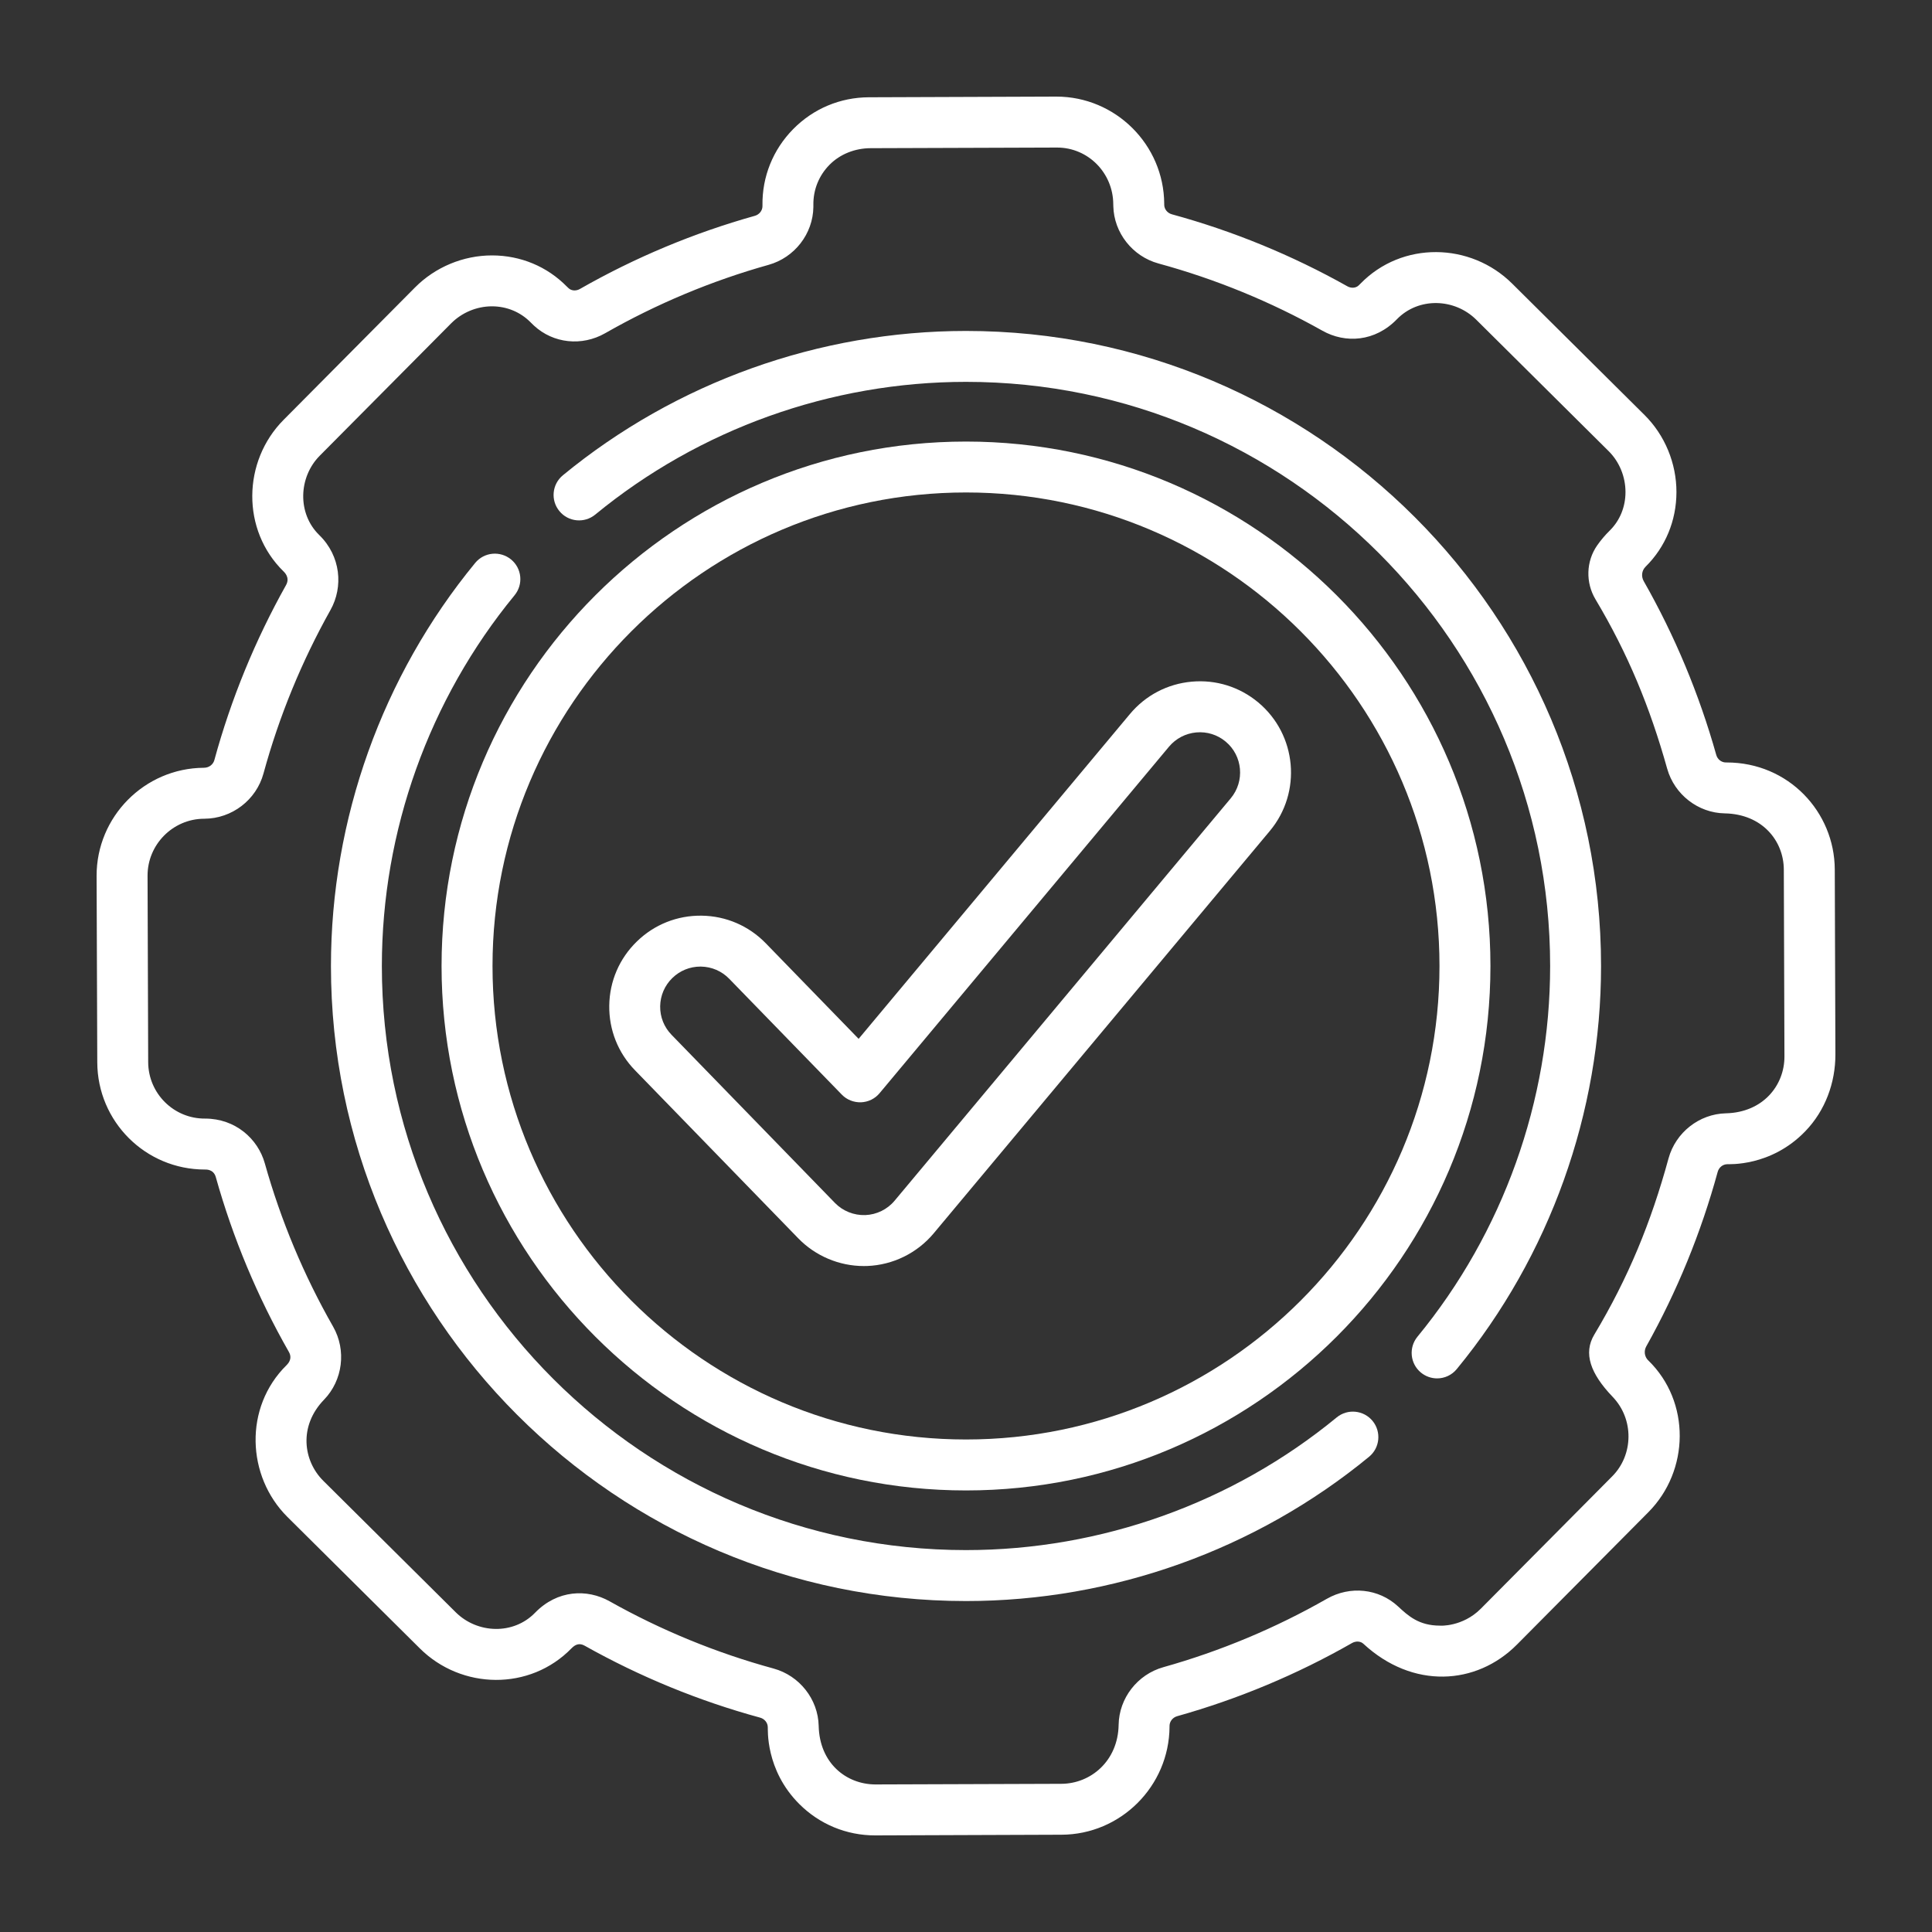
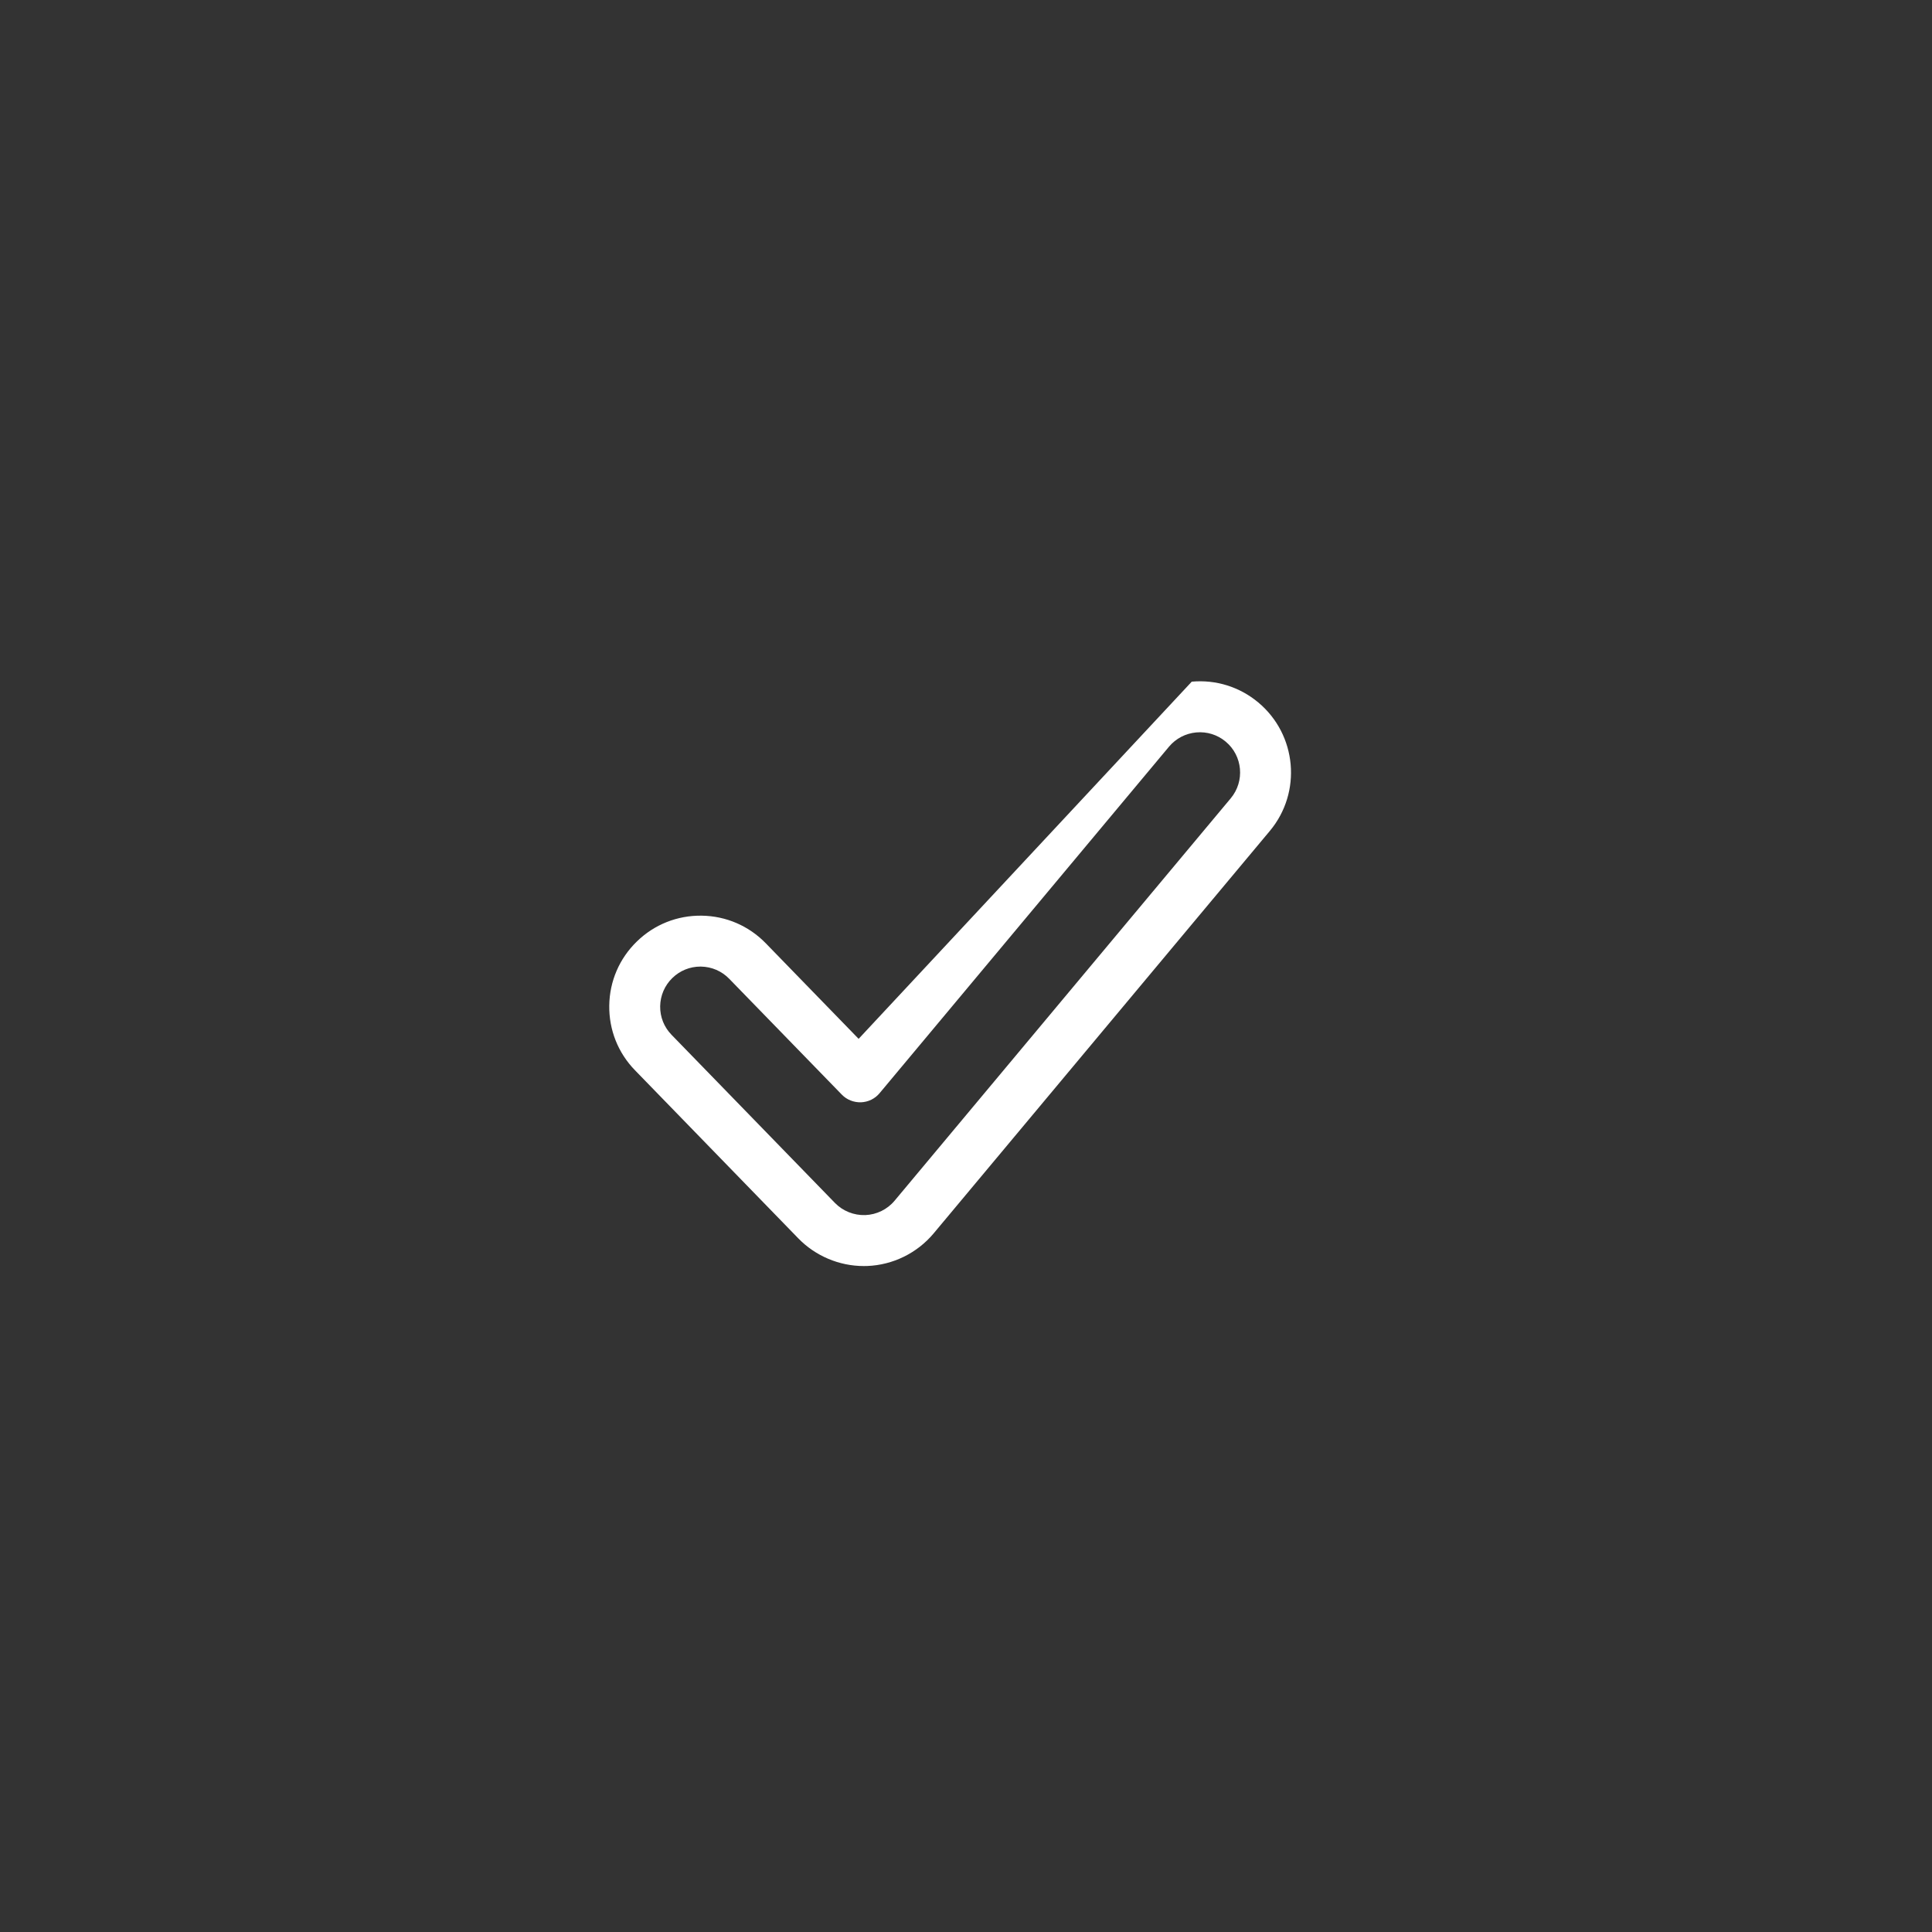
<svg xmlns="http://www.w3.org/2000/svg" width="40" height="40" viewBox="0 0 40 40" fill="none">
  <rect x="0" y="0" width="40" height="40" fill="#333333" stroke="none" />
-   <path d="M37.987 18.001C37.982 16.81 37.029 15.786 35.749 15.786L35.728 15.786C35.638 15.784 35.558 15.72 35.533 15.629C35.18 14.373 34.676 13.164 34.031 12.031C33.977 11.935 33.989 11.814 34.067 11.737C34.067 11.736 34.068 11.736 34.068 11.735C34.48 11.329 34.708 10.78 34.709 10.19C34.71 9.592 34.469 9.01 34.049 8.593L31.308 5.872C30.444 5.014 29.026 4.989 28.166 5.874C28.153 5.887 28.141 5.9 28.128 5.911C28.071 5.965 27.975 5.972 27.895 5.927C26.751 5.284 25.529 4.783 24.263 4.437C24.171 4.412 24.106 4.332 24.104 4.243L24.104 4.218C24.096 2.994 23.095 2 21.871 2C21.868 2 21.865 2 21.863 2L17.989 2.014C17.395 2.016 16.837 2.25 16.42 2.675C16.003 3.099 15.778 3.66 15.786 4.25L15.786 4.272C15.784 4.362 15.72 4.442 15.629 4.468C14.365 4.822 13.146 5.332 12.006 5.983C11.927 6.028 11.832 6.022 11.773 5.968C11.76 5.956 11.748 5.944 11.735 5.932C11.327 5.517 10.778 5.289 10.19 5.288C10.188 5.288 10.187 5.288 10.186 5.288C9.592 5.288 9.012 5.529 8.593 5.951L5.872 8.692C5.02 9.549 4.993 10.976 5.874 11.834C5.878 11.841 6.013 11.951 5.922 12.114C5.282 13.256 4.782 14.475 4.438 15.737C4.414 15.824 4.333 15.896 4.219 15.896C2.991 15.904 1.996 16.91 2 18.137L2.014 21.994C2.018 23.22 3.01 24.214 4.243 24.214H4.252C4.259 24.216 4.42 24.2 4.468 24.371C4.822 25.634 5.331 26.851 5.981 27.99C6.072 28.15 5.935 28.258 5.932 28.265C5.047 29.137 5.104 30.565 5.951 31.407L8.692 34.128C9.554 34.985 10.972 35.012 11.834 34.125C11.909 34.049 11.993 34.01 12.104 34.072C13.249 34.715 14.471 35.217 15.738 35.562C15.829 35.587 15.894 35.667 15.896 35.757C15.902 35.787 15.837 36.641 16.55 37.352C16.969 37.77 17.526 38 18.118 38H18.126L21.977 37.986C23.203 37.982 24.206 36.982 24.214 35.75L24.214 35.729C24.216 35.639 24.28 35.558 24.372 35.532C25.636 35.177 26.854 34.668 27.993 34.017C28.073 33.972 28.169 33.978 28.227 34.032C29.247 34.976 30.566 34.896 31.407 34.049L34.128 31.308C34.981 30.449 35.006 29.022 34.126 28.166L34.124 28.165C34.047 28.089 34.031 27.971 34.084 27.876C34.722 26.737 35.218 25.523 35.563 24.262C35.588 24.171 35.667 24.106 35.758 24.104C35.782 24.099 36.662 24.164 37.378 23.42C37.788 22.995 38.002 22.418 38 21.827L37.987 18.001ZM35.733 23.05C35.181 23.062 34.692 23.447 34.545 23.984C34.184 25.306 33.712 26.457 33.008 27.632C32.777 28.017 32.926 28.438 33.39 28.922C33.832 29.383 33.821 30.121 33.38 30.565L30.659 33.306C30.279 33.688 29.806 33.659 29.813 33.657C29.374 33.657 29.153 33.452 28.944 33.258C28.545 32.889 27.953 32.826 27.47 33.102C26.406 33.709 25.268 34.185 24.087 34.517C23.55 34.667 23.168 35.159 23.16 35.712C23.147 36.459 22.583 36.93 21.973 36.932L18.122 36.945C17.517 36.942 16.967 36.501 16.95 35.733C16.938 35.181 16.553 34.692 16.015 34.545C14.832 34.222 13.69 33.754 12.621 33.153C12.156 32.892 11.539 32.915 11.078 33.39C10.627 33.854 9.881 33.823 9.435 33.38L6.694 30.659C6.275 30.243 6.181 29.524 6.708 28.98C7.098 28.577 7.175 27.955 6.897 27.467C6.29 26.404 5.814 25.266 5.483 24.087C5.34 23.575 4.871 23.159 4.246 23.159C3.6 23.164 3.07 22.64 3.068 21.99L3.055 18.134C3.052 17.486 3.578 16.955 4.223 16.951C4.224 16.951 4.231 16.951 4.232 16.951C4.802 16.948 5.305 16.563 5.455 16.015C5.777 14.835 6.244 13.697 6.842 12.63C7.111 12.15 7.056 11.512 6.61 11.078C6.152 10.633 6.179 9.879 6.62 9.435L9.341 6.694C9.563 6.471 9.871 6.342 10.186 6.342H10.188C10.492 6.343 10.775 6.46 10.985 6.673C11.009 6.697 11.033 6.72 11.057 6.743C11.456 7.111 12.047 7.174 12.529 6.899C13.594 6.291 14.733 5.814 15.914 5.483C16.451 5.332 16.832 4.841 16.84 4.287L16.84 4.241C16.836 3.929 16.954 3.636 17.172 3.414C17.395 3.187 17.706 3.069 18.023 3.068L21.867 3.055H21.886C22.531 3.055 23.046 3.582 23.049 4.228C23.049 4.241 23.049 4.254 23.05 4.267C23.062 4.819 23.447 5.308 23.985 5.455C25.168 5.778 26.31 6.246 27.379 6.847C27.855 7.115 28.47 7.076 28.922 6.609C29.371 6.148 30.116 6.174 30.565 6.62L33.306 9.341C33.528 9.562 33.654 9.87 33.654 10.188C33.654 10.495 33.538 10.777 33.328 10.985C33.231 11.08 33.144 11.183 33.067 11.293C32.837 11.624 32.826 12.061 33.032 12.407C33.705 13.534 34.16 14.64 34.517 15.914C34.668 16.451 35.159 16.831 35.709 16.84C36.485 16.854 36.93 17.408 36.932 18.005L36.945 21.872C36.947 22.469 36.505 23.031 35.733 23.05Z" fill="white" />
-   <path d="M20 9.142C14.013 9.142 9.142 14.012 9.142 20C9.142 25.987 14.013 30.858 20 30.858C25.987 30.858 30.858 25.987 30.858 20C30.858 14.012 25.987 9.142 20 9.142ZM20 29.803C14.595 29.803 10.197 25.405 10.197 20C10.197 14.594 14.595 10.196 20 10.196C25.406 10.196 29.803 14.594 29.803 20C29.803 25.405 25.406 29.803 20 29.803Z" fill="white" />
-   <path d="M26.052 14.544C25.666 14.221 25.176 14.068 24.674 14.113C24.172 14.158 23.717 14.396 23.394 14.783L17.777 21.508L15.855 19.53C15.503 19.168 15.032 18.965 14.528 18.958C14.024 18.951 13.547 19.14 13.186 19.492C12.824 19.843 12.621 20.314 12.614 20.818C12.607 21.322 12.796 21.799 13.148 22.16L16.529 25.64C16.883 26.004 17.376 26.212 17.883 26.212C17.906 26.212 17.93 26.212 17.954 26.211C18.487 26.191 18.989 25.944 19.331 25.535L26.291 17.203C26.958 16.404 26.851 15.212 26.052 14.544ZM25.482 16.527L18.522 24.859C18.371 25.04 18.149 25.148 17.915 25.157C17.679 25.165 17.449 25.073 17.286 24.905L13.904 21.425C13.749 21.266 13.665 21.056 13.668 20.833C13.672 20.611 13.761 20.403 13.921 20.248C14.077 20.096 14.283 20.012 14.501 20.012C14.505 20.012 14.509 20.012 14.513 20.012C14.735 20.016 14.943 20.105 15.098 20.265L17.428 22.662C17.532 22.77 17.677 22.826 17.826 22.822C17.976 22.816 18.116 22.748 18.211 22.633L24.203 15.459C24.346 15.289 24.547 15.184 24.768 15.164C24.99 15.144 25.206 15.212 25.376 15.354C25.729 15.648 25.776 16.174 25.482 16.527Z" fill="white" />
-   <path d="M27.675 29.346C25.52 31.118 22.795 32.093 20 32.093C13.332 32.093 7.906 26.668 7.906 20C7.906 17.205 8.882 14.48 10.653 12.325C10.838 12.1 10.806 11.768 10.581 11.583C10.355 11.398 10.023 11.43 9.838 11.655C7.912 13.998 6.852 16.962 6.852 20C6.852 27.25 12.75 33.148 20 33.148C23.038 33.148 26.002 32.087 28.345 30.161C28.57 29.976 28.602 29.644 28.418 29.419C28.233 29.194 27.9 29.161 27.675 29.346Z" fill="white" />
-   <path d="M20 6.852C16.961 6.852 13.997 7.913 11.654 9.84C11.429 10.025 11.396 10.357 11.582 10.582C11.766 10.807 12.099 10.839 12.324 10.654C14.479 8.882 17.205 7.906 20 7.906C26.669 7.906 32.094 13.332 32.094 20C32.094 22.795 31.118 25.521 29.347 27.675C29.162 27.9 29.194 28.233 29.419 28.418C29.517 28.498 29.636 28.538 29.754 28.538C29.906 28.538 30.057 28.472 30.161 28.345C32.088 26.002 33.148 23.038 33.148 20C33.148 12.75 27.25 6.852 20 6.852Z" fill="white" />
+   <path d="M26.052 14.544C25.666 14.221 25.176 14.068 24.674 14.113L17.777 21.508L15.855 19.53C15.503 19.168 15.032 18.965 14.528 18.958C14.024 18.951 13.547 19.14 13.186 19.492C12.824 19.843 12.621 20.314 12.614 20.818C12.607 21.322 12.796 21.799 13.148 22.16L16.529 25.64C16.883 26.004 17.376 26.212 17.883 26.212C17.906 26.212 17.93 26.212 17.954 26.211C18.487 26.191 18.989 25.944 19.331 25.535L26.291 17.203C26.958 16.404 26.851 15.212 26.052 14.544ZM25.482 16.527L18.522 24.859C18.371 25.04 18.149 25.148 17.915 25.157C17.679 25.165 17.449 25.073 17.286 24.905L13.904 21.425C13.749 21.266 13.665 21.056 13.668 20.833C13.672 20.611 13.761 20.403 13.921 20.248C14.077 20.096 14.283 20.012 14.501 20.012C14.505 20.012 14.509 20.012 14.513 20.012C14.735 20.016 14.943 20.105 15.098 20.265L17.428 22.662C17.532 22.77 17.677 22.826 17.826 22.822C17.976 22.816 18.116 22.748 18.211 22.633L24.203 15.459C24.346 15.289 24.547 15.184 24.768 15.164C24.99 15.144 25.206 15.212 25.376 15.354C25.729 15.648 25.776 16.174 25.482 16.527Z" fill="white" />
</svg>